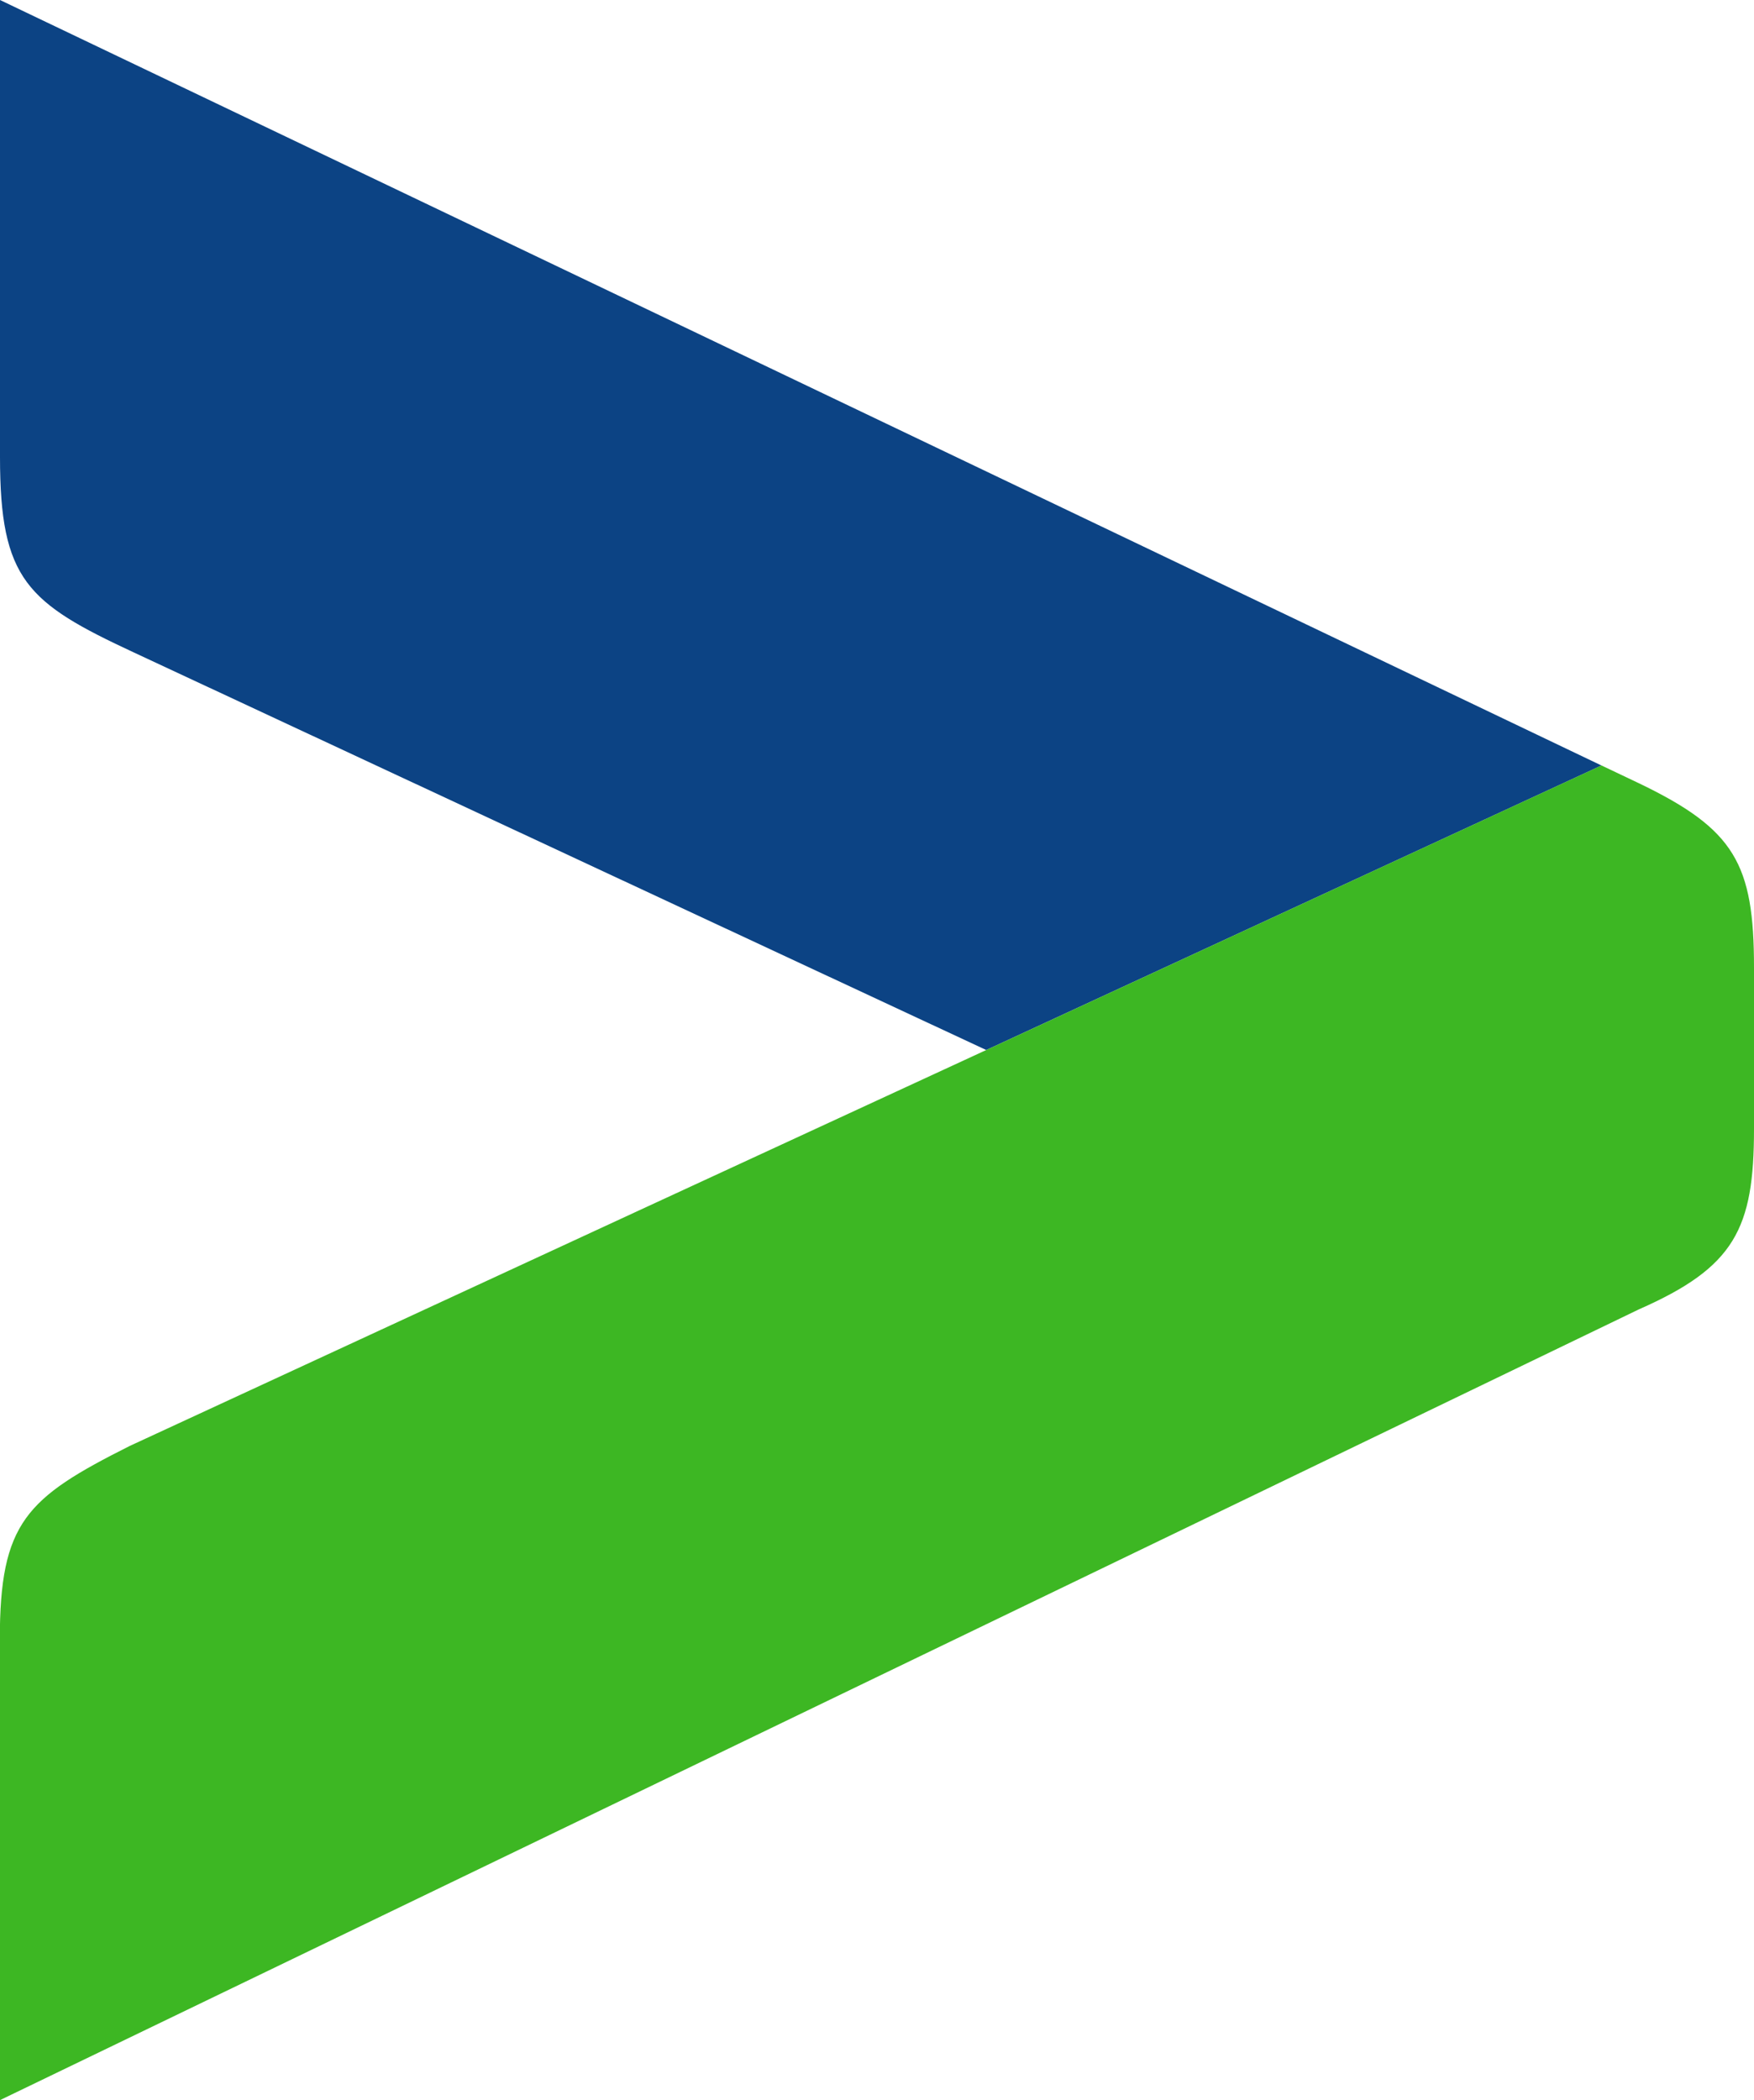
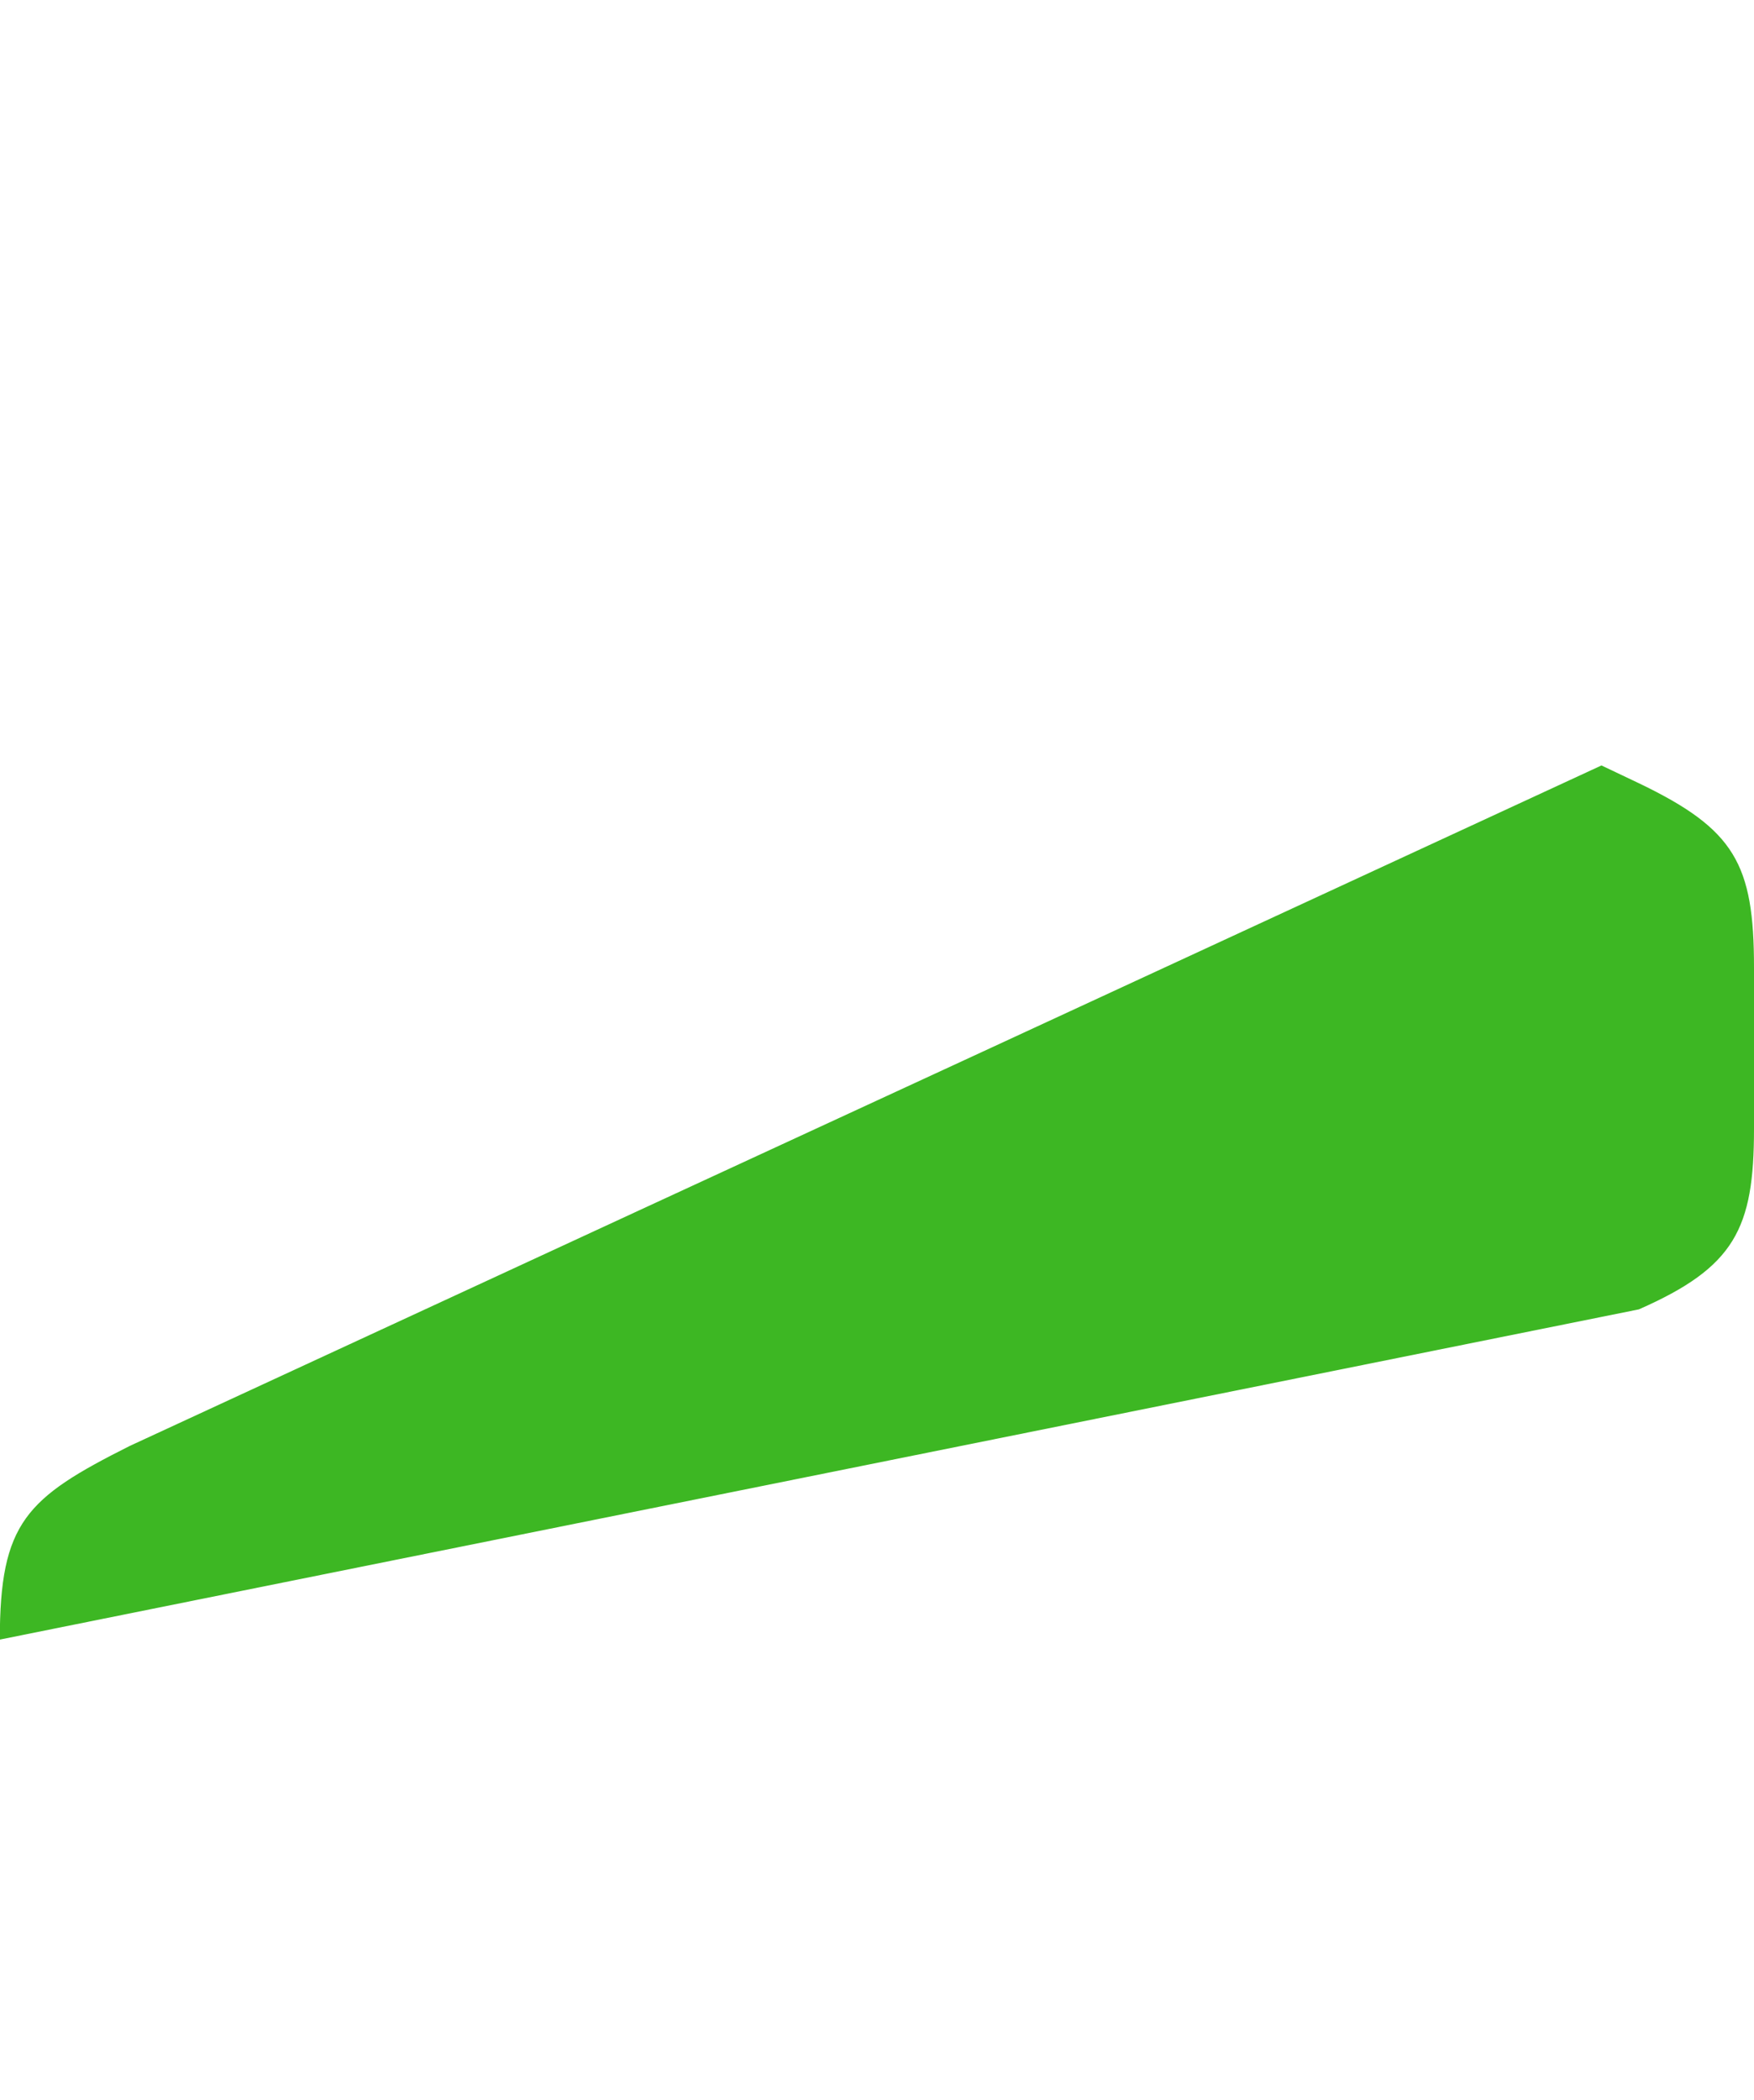
<svg xmlns="http://www.w3.org/2000/svg" width="38.97" height="46.645" viewBox="0 0 38.97 46.645">
  <g id="Group_1059" data-name="Group 1059" transform="translate(-837.063 -174.81)">
-     <path id="Path_872" data-name="Path 872" d="M18.419,13.592V23.74c0,2.729.6,3.24,2.985,4.348l18.927,8.824L54,30.593Z" transform="translate(818.644 161.218)" fill="#0c4384" />
-     <path id="Path_873" data-name="Path 873" d="M54.831,29.215,54,28.82,40.331,35.14h0l-7.722,3.566L21.3,43.934c-2.3,1.155-2.885,1.695-2.885,4.3V58.464L54.831,40.9c2.132-.938,2.558-1.791,2.558-4.008V33.308c0-2.3-.425-3.07-2.558-4.093" transform="translate(818.644 162.99)" fill="#3db723" />
+     <path id="Path_873" data-name="Path 873" d="M54.831,29.215,54,28.82,40.331,35.14h0l-7.722,3.566L21.3,43.934c-2.3,1.155-2.885,1.695-2.885,4.3L54.831,40.9c2.132-.938,2.558-1.791,2.558-4.008V33.308c0-2.3-.425-3.07-2.558-4.093" transform="translate(818.644 162.99)" fill="#3db723" />
  </g>
</svg>